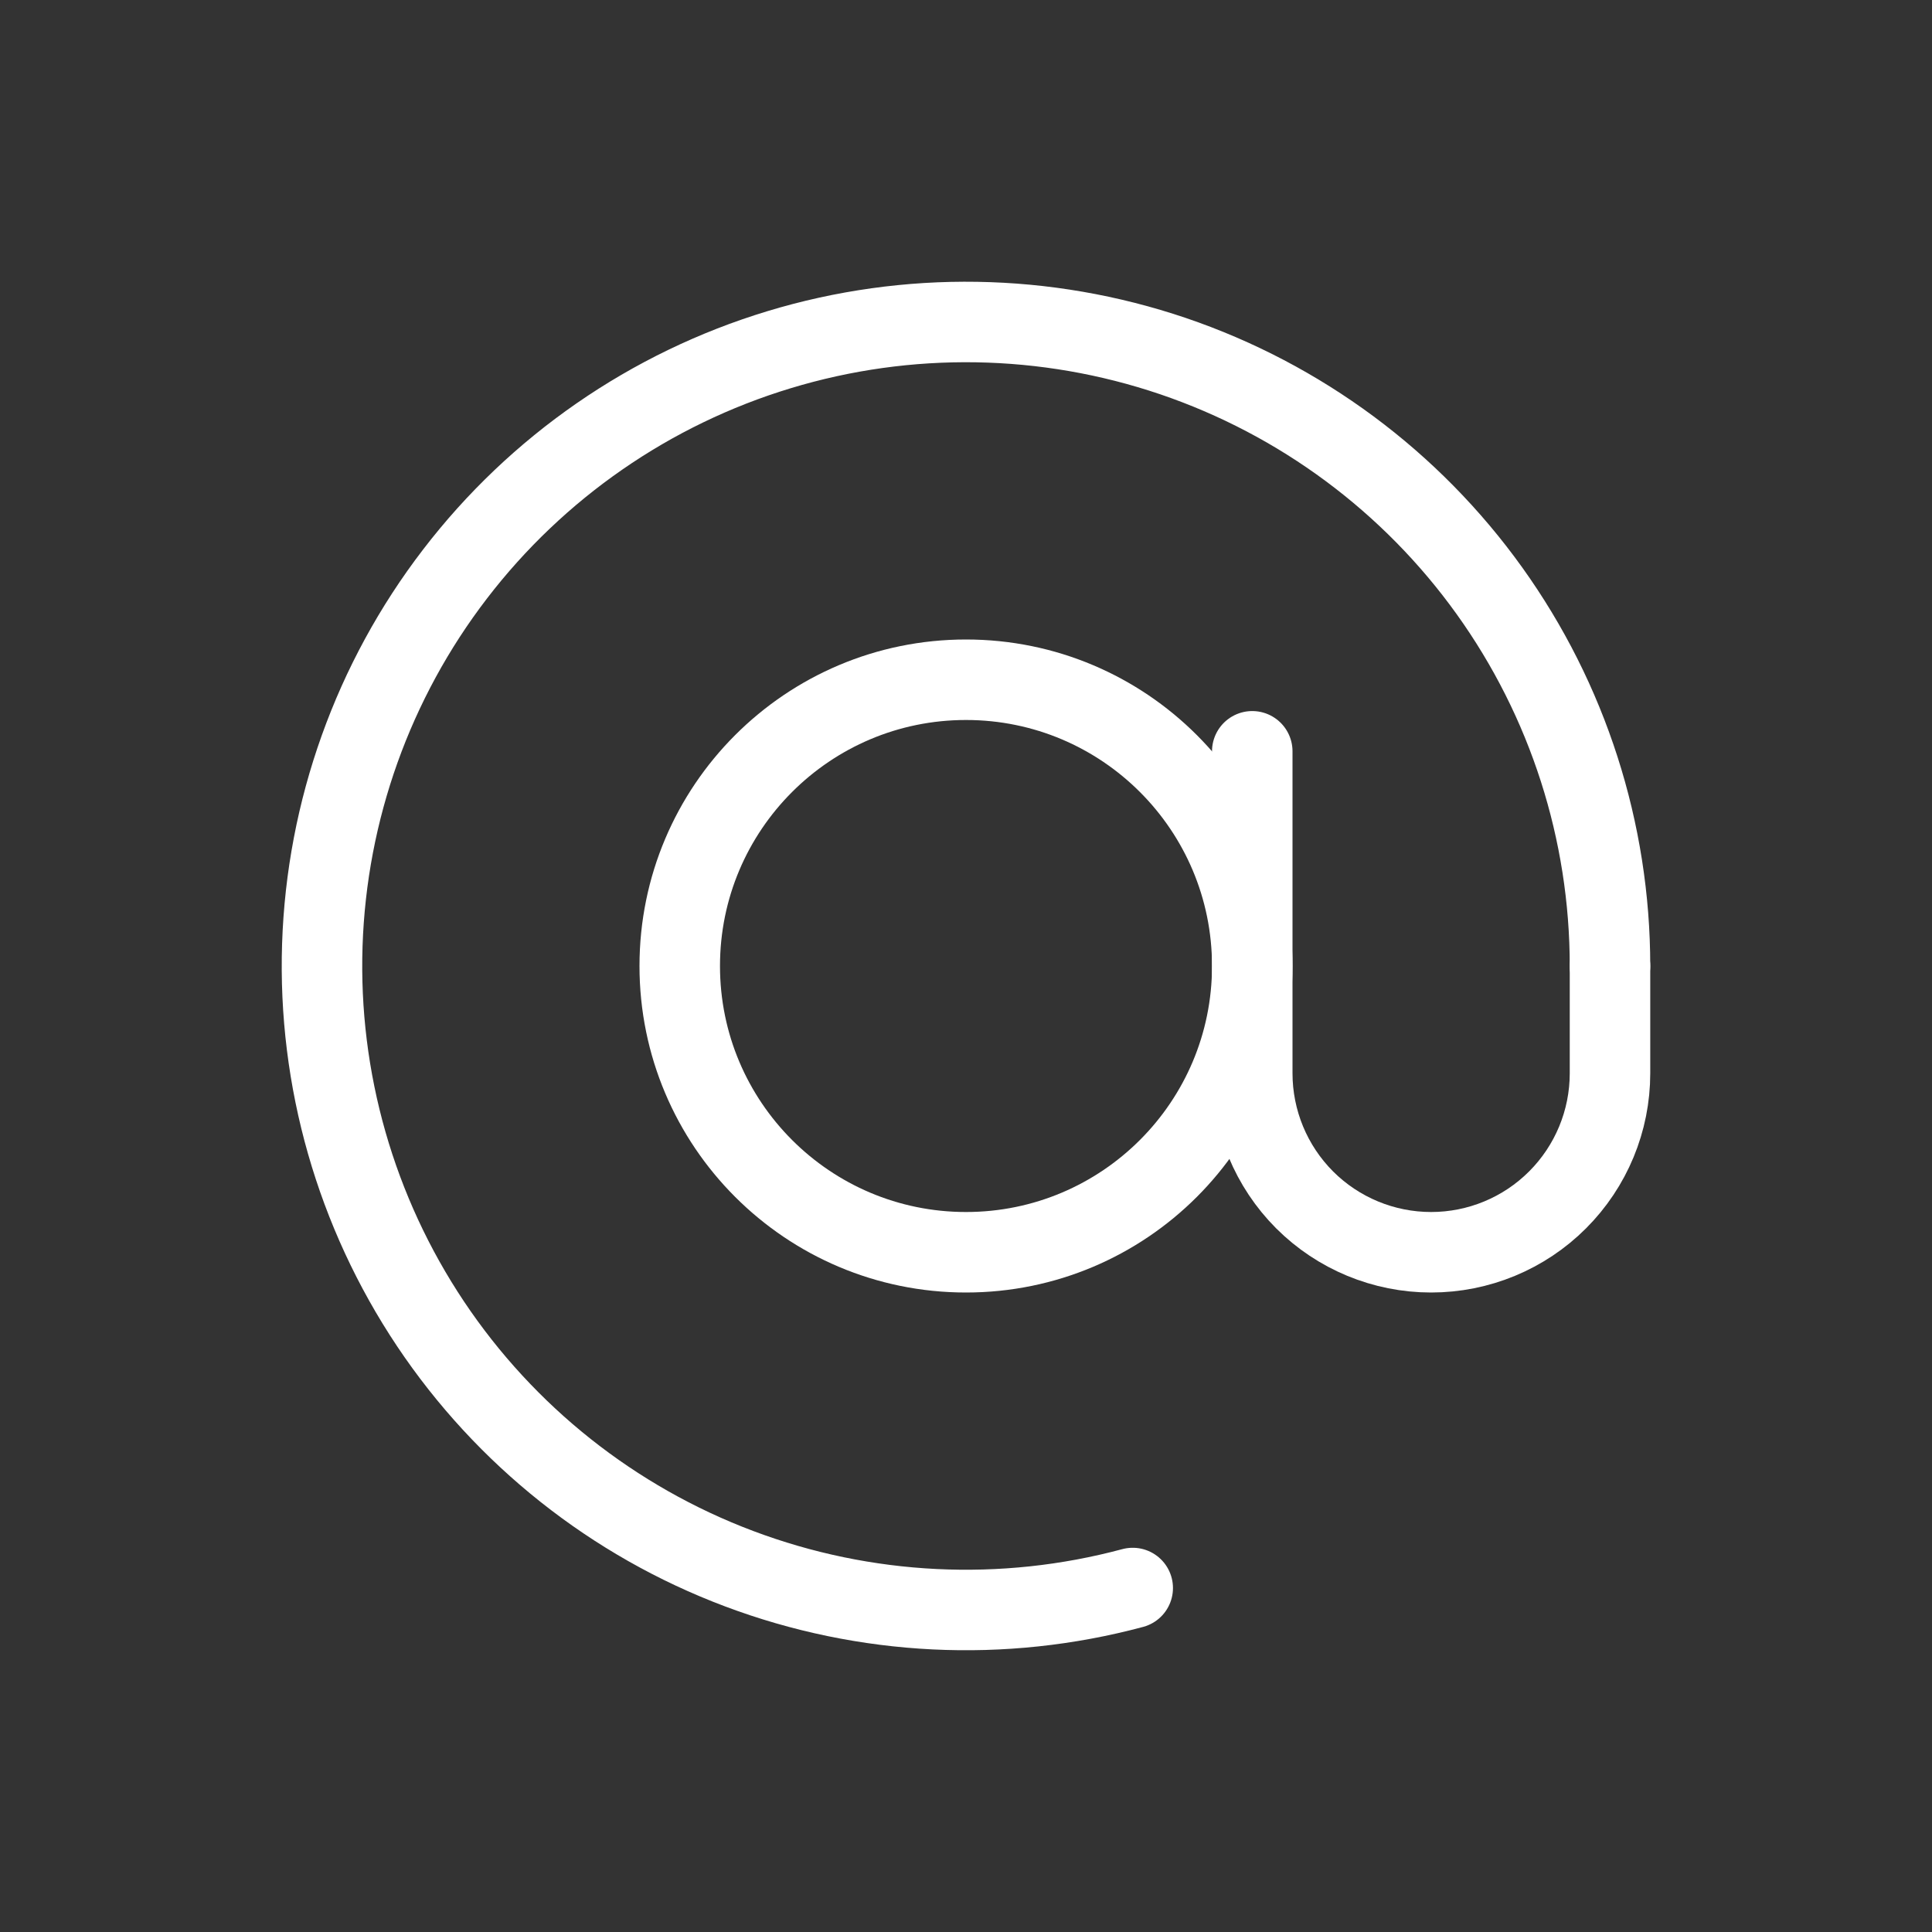
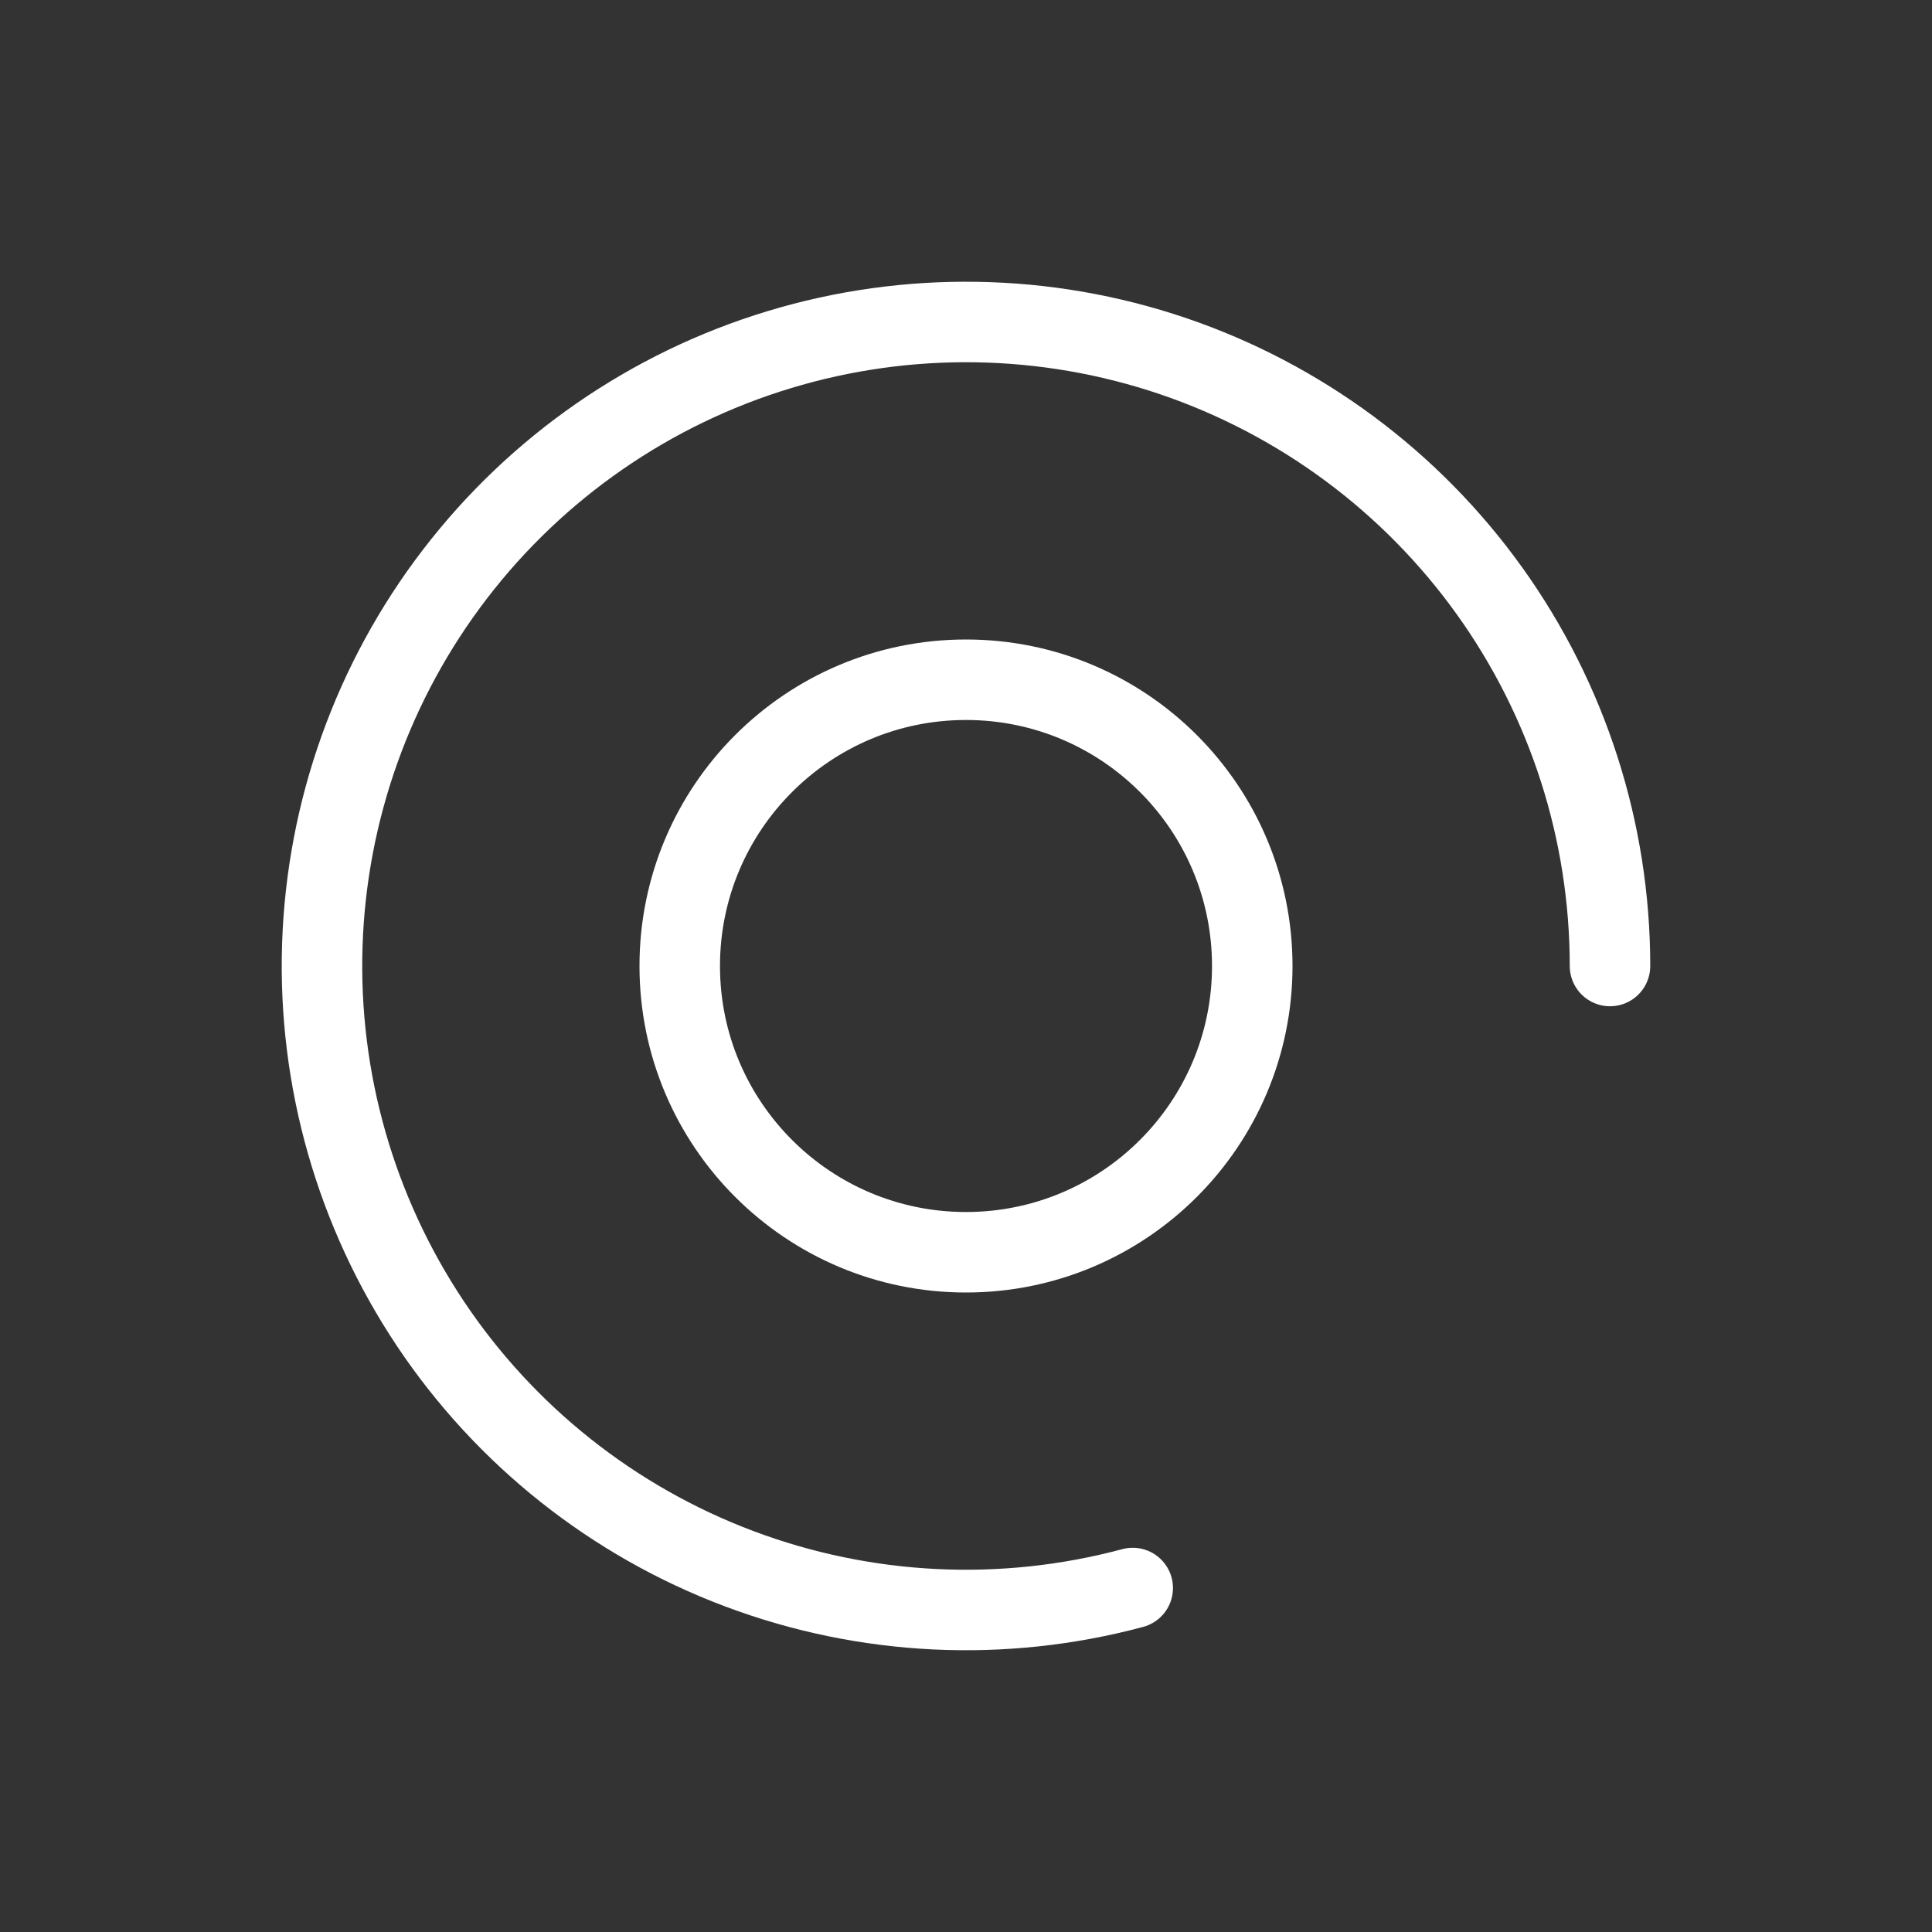
<svg xmlns="http://www.w3.org/2000/svg" width="24" height="24" viewBox="0 0 24 24" fill="none">
  <rect x="0" y="0" width="24" height="24" fill="#333333" stroke="none" />
  <path d="M20 12C20 10.328 19.477 8.699 18.503 7.34C17.529 5.981 16.154 4.962 14.572 4.424C12.989 3.887 11.277 3.859 9.678 4.344C8.078 4.829 6.67 5.804 5.653 7.13C4.635 8.456 4.059 10.068 4.004 11.738C3.949 13.409 4.42 15.055 5.348 16.445C6.277 17.835 7.618 18.899 9.182 19.487C10.747 20.076 12.457 20.16 14.071 19.727" stroke="white" stroke-linecap="round" />
  <path d="M12 15.556C13.964 15.556 15.556 13.964 15.556 12C15.556 10.036 13.964 8.444 12 8.444C10.036 8.444 8.444 10.036 8.444 12C8.444 13.964 10.036 15.556 12 15.556Z" stroke="white" />
-   <path d="M15.556 9.333V13.333C15.556 13.923 15.79 14.488 16.206 14.905C16.623 15.322 17.189 15.556 17.778 15.556C18.367 15.556 18.933 15.322 19.349 14.905C19.766 14.488 20 13.923 20 13.333V12" stroke="white" stroke-linecap="round" />
</svg>